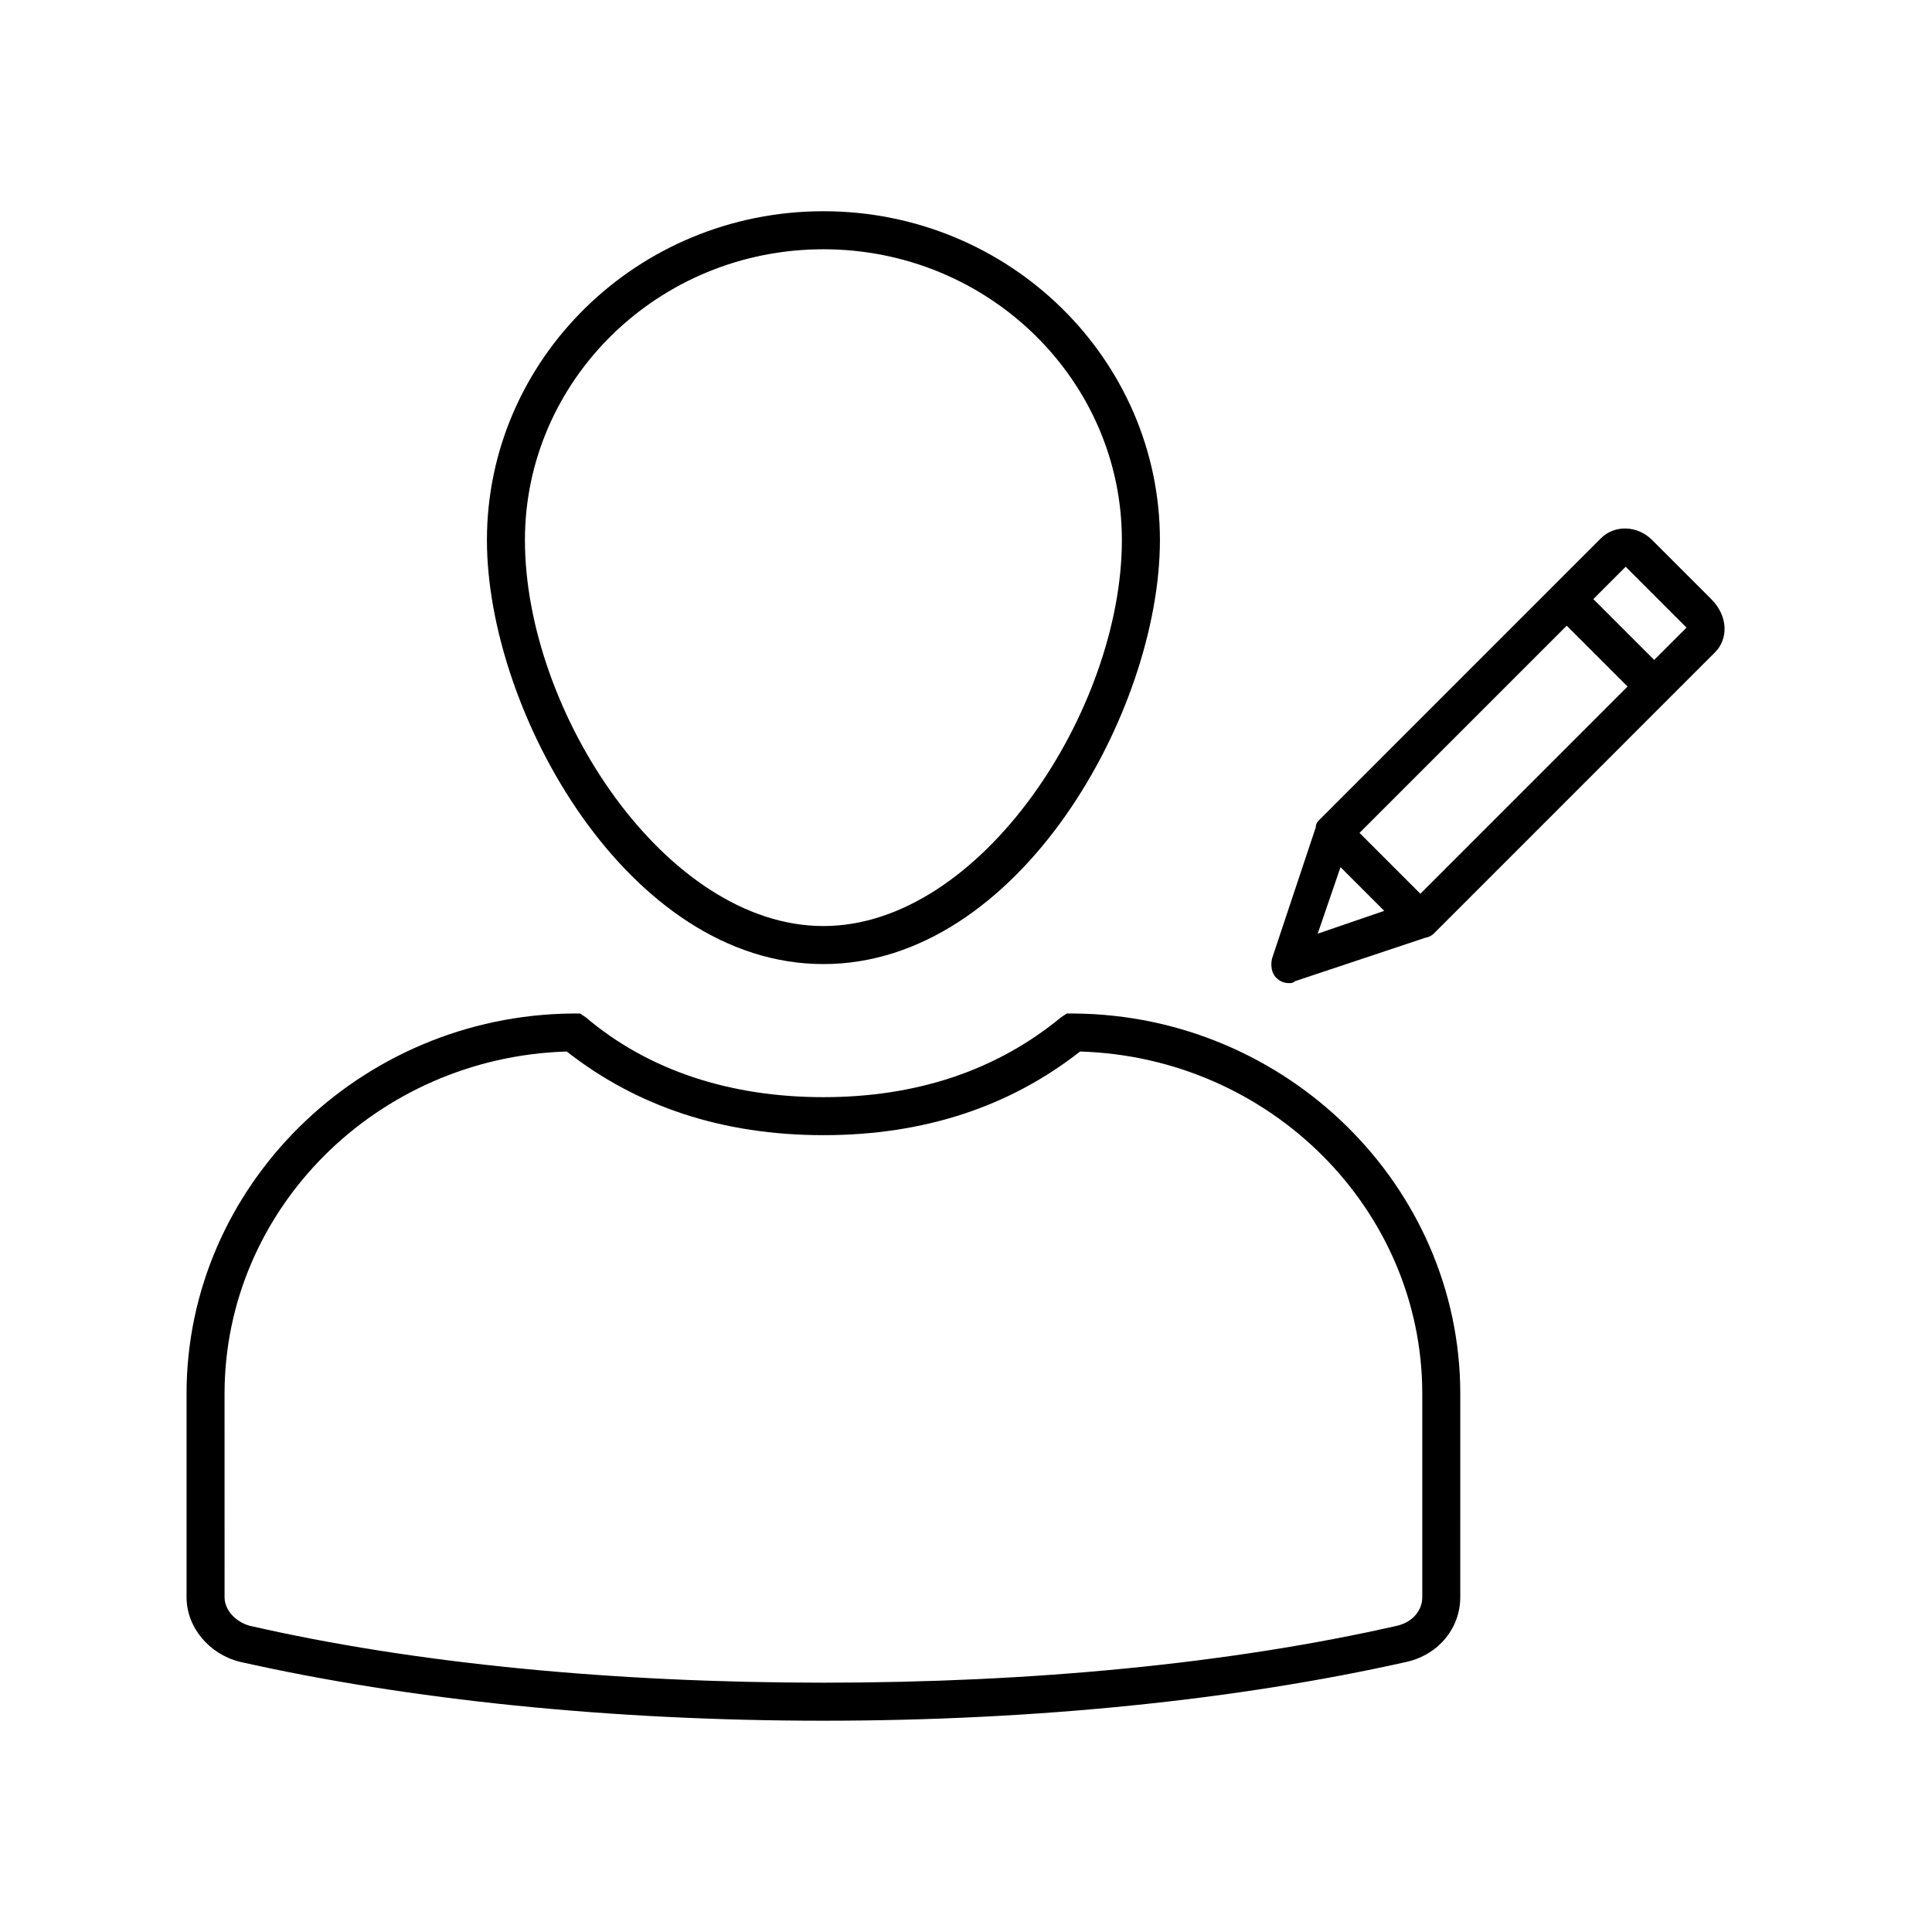
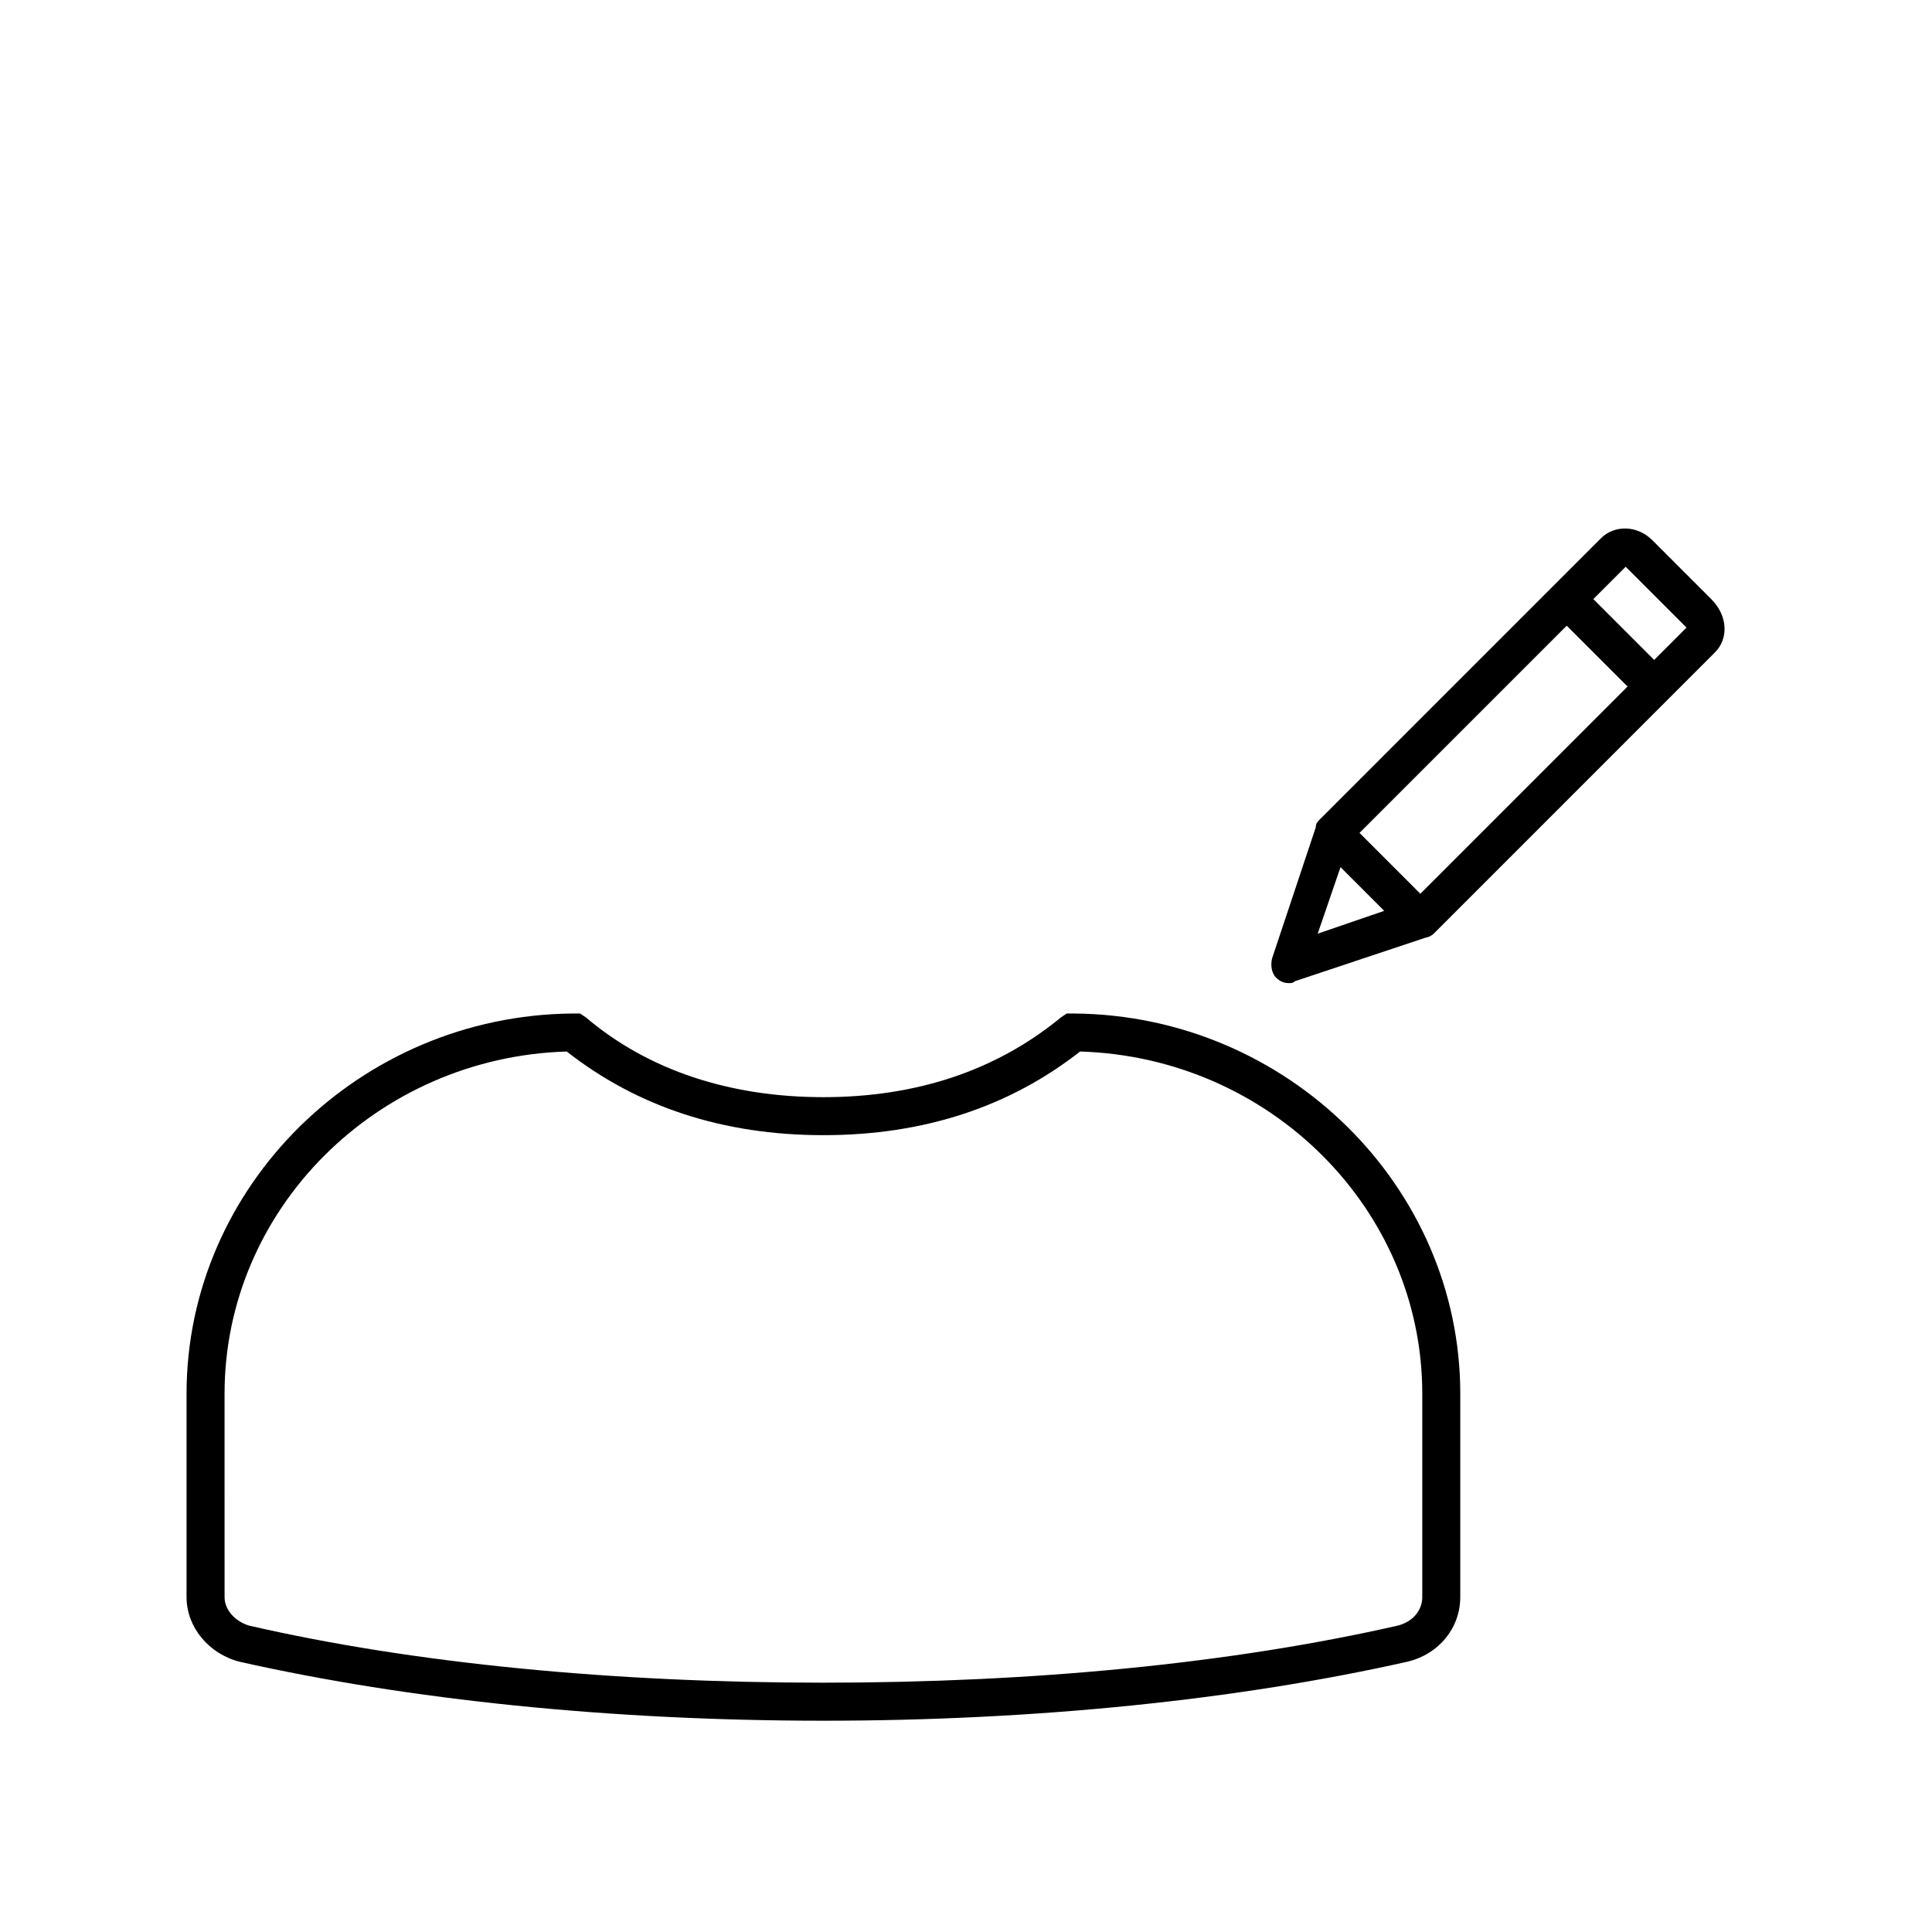
<svg xmlns="http://www.w3.org/2000/svg" fill="#000000" width="800px" height="800px" version="1.1" viewBox="144 144 512 512">
  <g>
-     <path d="m273.04 287.14c0 45.344 37.281 112.35 89.176 112.35 51.891 0 89.176-67.008 89.176-112.35 0-47.863-39.801-87.16-89.176-87.16s-89.176 39.301-89.176 87.16zm168.27 0c0 44.84-37.281 102.27-79.098 102.27s-79.102-56.93-79.102-102.27c0-42.32 35.266-77.082 79.098-77.082 43.832 0 79.102 34.762 79.102 77.082z" />
-     <path d="m207.54 584.39c44.84 10.078 98.242 15.617 154.67 15.617 56.426 0 109.83-5.543 154.67-15.617 8.566-2.016 14.105-9.07 14.105-17.129l0.004-53.91c0-54.914-45.848-100.26-102.27-100.76h-2.016l-1.512 1.008c-17.129 14.105-38.289 21.16-62.977 21.16s-46.352-7.055-62.977-21.16l-1.512-1.008h-2.016c-56.422 0.504-102.27 45.848-102.27 100.76v53.906c0 8.062 6.043 15.117 14.105 17.133zm-4.031-71.039c0-48.871 40.305-89.176 90.688-90.688 18.641 14.609 41.312 22.168 68.016 22.168s49.375-7.559 68.016-22.168c50.383 1.512 90.688 41.816 90.688 90.688v53.906c0 3.527-2.519 6.551-6.551 7.559-44.336 10.078-96.73 15.113-152.15 15.113-55.418 0-108.32-5.039-152.15-15.113-3.527-1.008-6.551-4.031-6.551-7.559z" />
+     <path d="m207.54 584.39c44.84 10.078 98.242 15.617 154.67 15.617 56.426 0 109.83-5.543 154.67-15.617 8.566-2.016 14.105-9.07 14.105-17.129l0.004-53.91c0-54.914-45.848-100.26-102.27-100.76h-2.016l-1.512 1.008c-17.129 14.105-38.289 21.16-62.977 21.16s-46.352-7.055-62.977-21.16l-1.512-1.008h-2.016c-56.422 0.504-102.27 45.848-102.27 100.76v53.906c0 8.062 6.043 15.117 14.105 17.133zm-4.031-71.039c0-48.871 40.305-89.176 90.688-90.688 18.641 14.609 41.312 22.168 68.016 22.168s49.375-7.559 68.016-22.168c50.383 1.512 90.688 41.816 90.688 90.688v53.906c0 3.527-2.519 6.551-6.551 7.559-44.336 10.078-96.73 15.113-152.15 15.113-55.418 0-108.32-5.039-152.15-15.113-3.527-1.008-6.551-4.031-6.551-7.559" />
    <path d="m568.27 286.64-74.562 74.566c-0.504 0.504-1.008 1.008-1.008 2.016l-11.586 34.762c-0.504 2.016 0 4.031 1.008 5.039 1.008 1.008 2.016 1.512 3.527 1.512 0.504 0 1.008 0 1.512-0.504l34.762-11.586c0.504 0 1.512-0.504 2.016-1.008l61.965-61.973 12.594-12.594c3.527-3.527 3.527-9.574-1.008-14.105l-15.617-15.617c-4.027-4.035-10.074-4.035-13.602-0.508zm-63.984 78.09 54.914-54.914 16.121 16.121-54.91 54.918zm-5.035 9.07 11.586 11.586-17.633 6.047zm91.691-63.48-8.566 8.566-16.121-16.125 8.566-8.566 0.504 0.504z" />
  </g>
</svg>